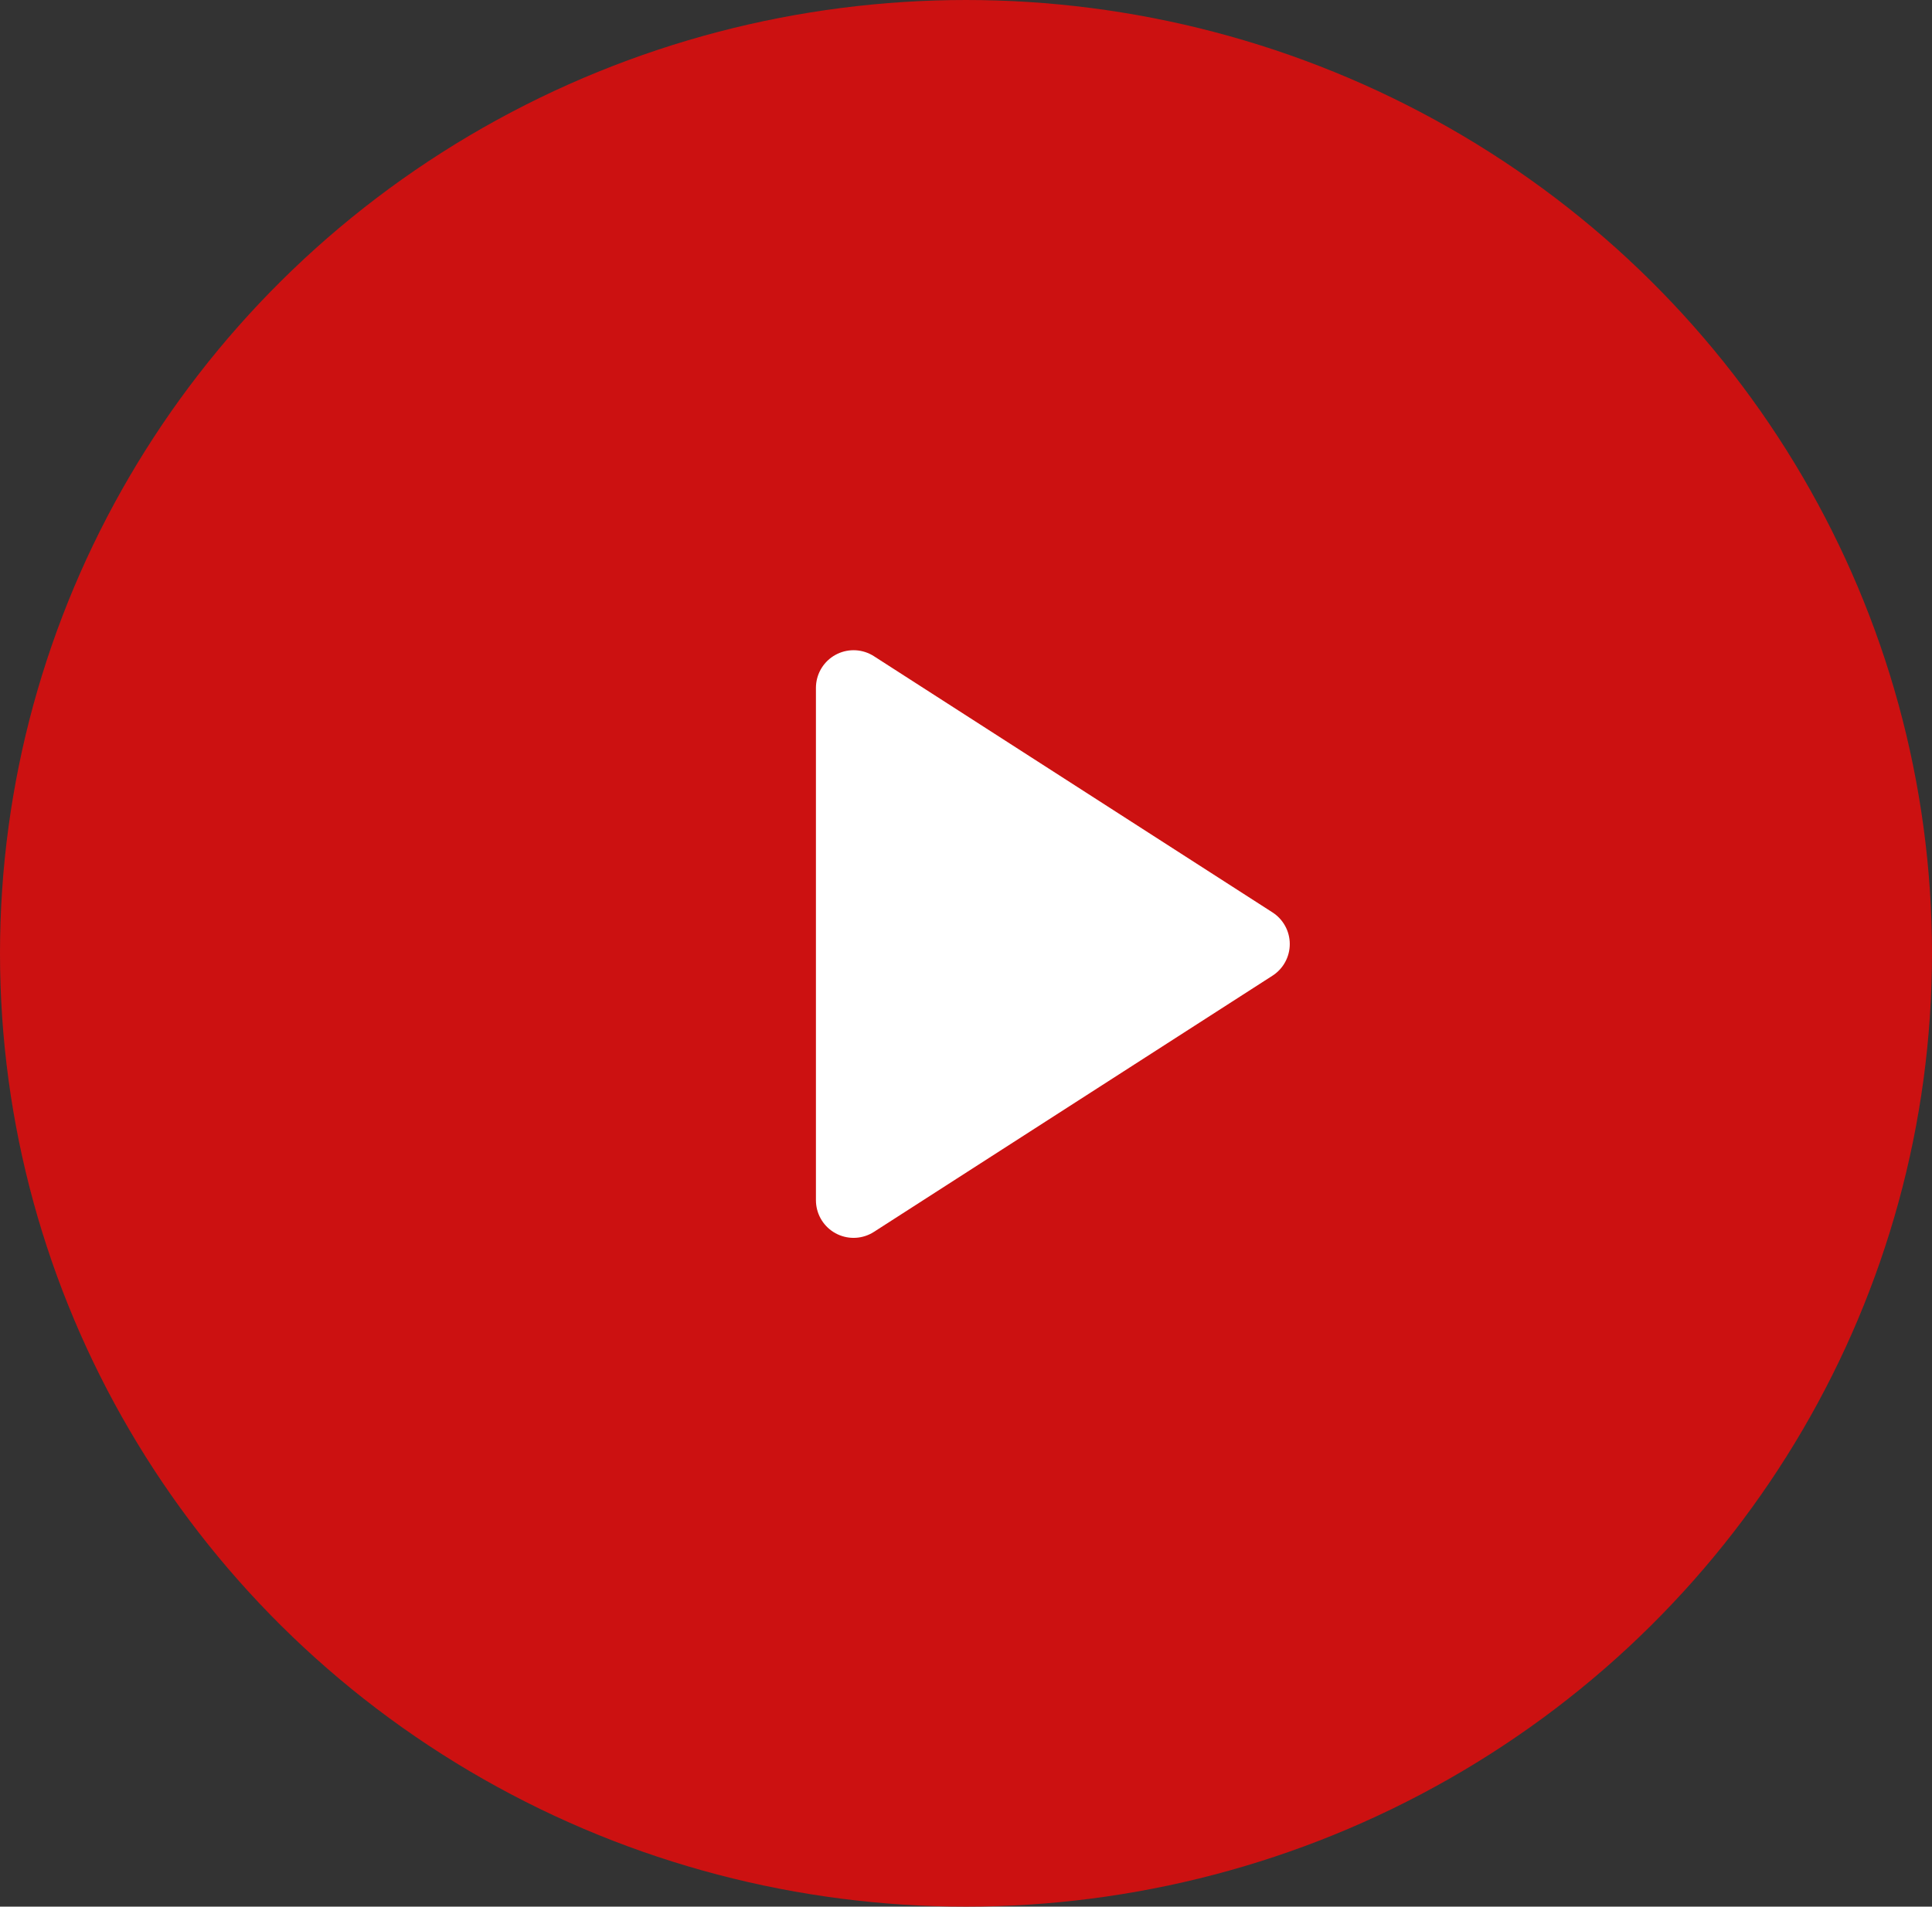
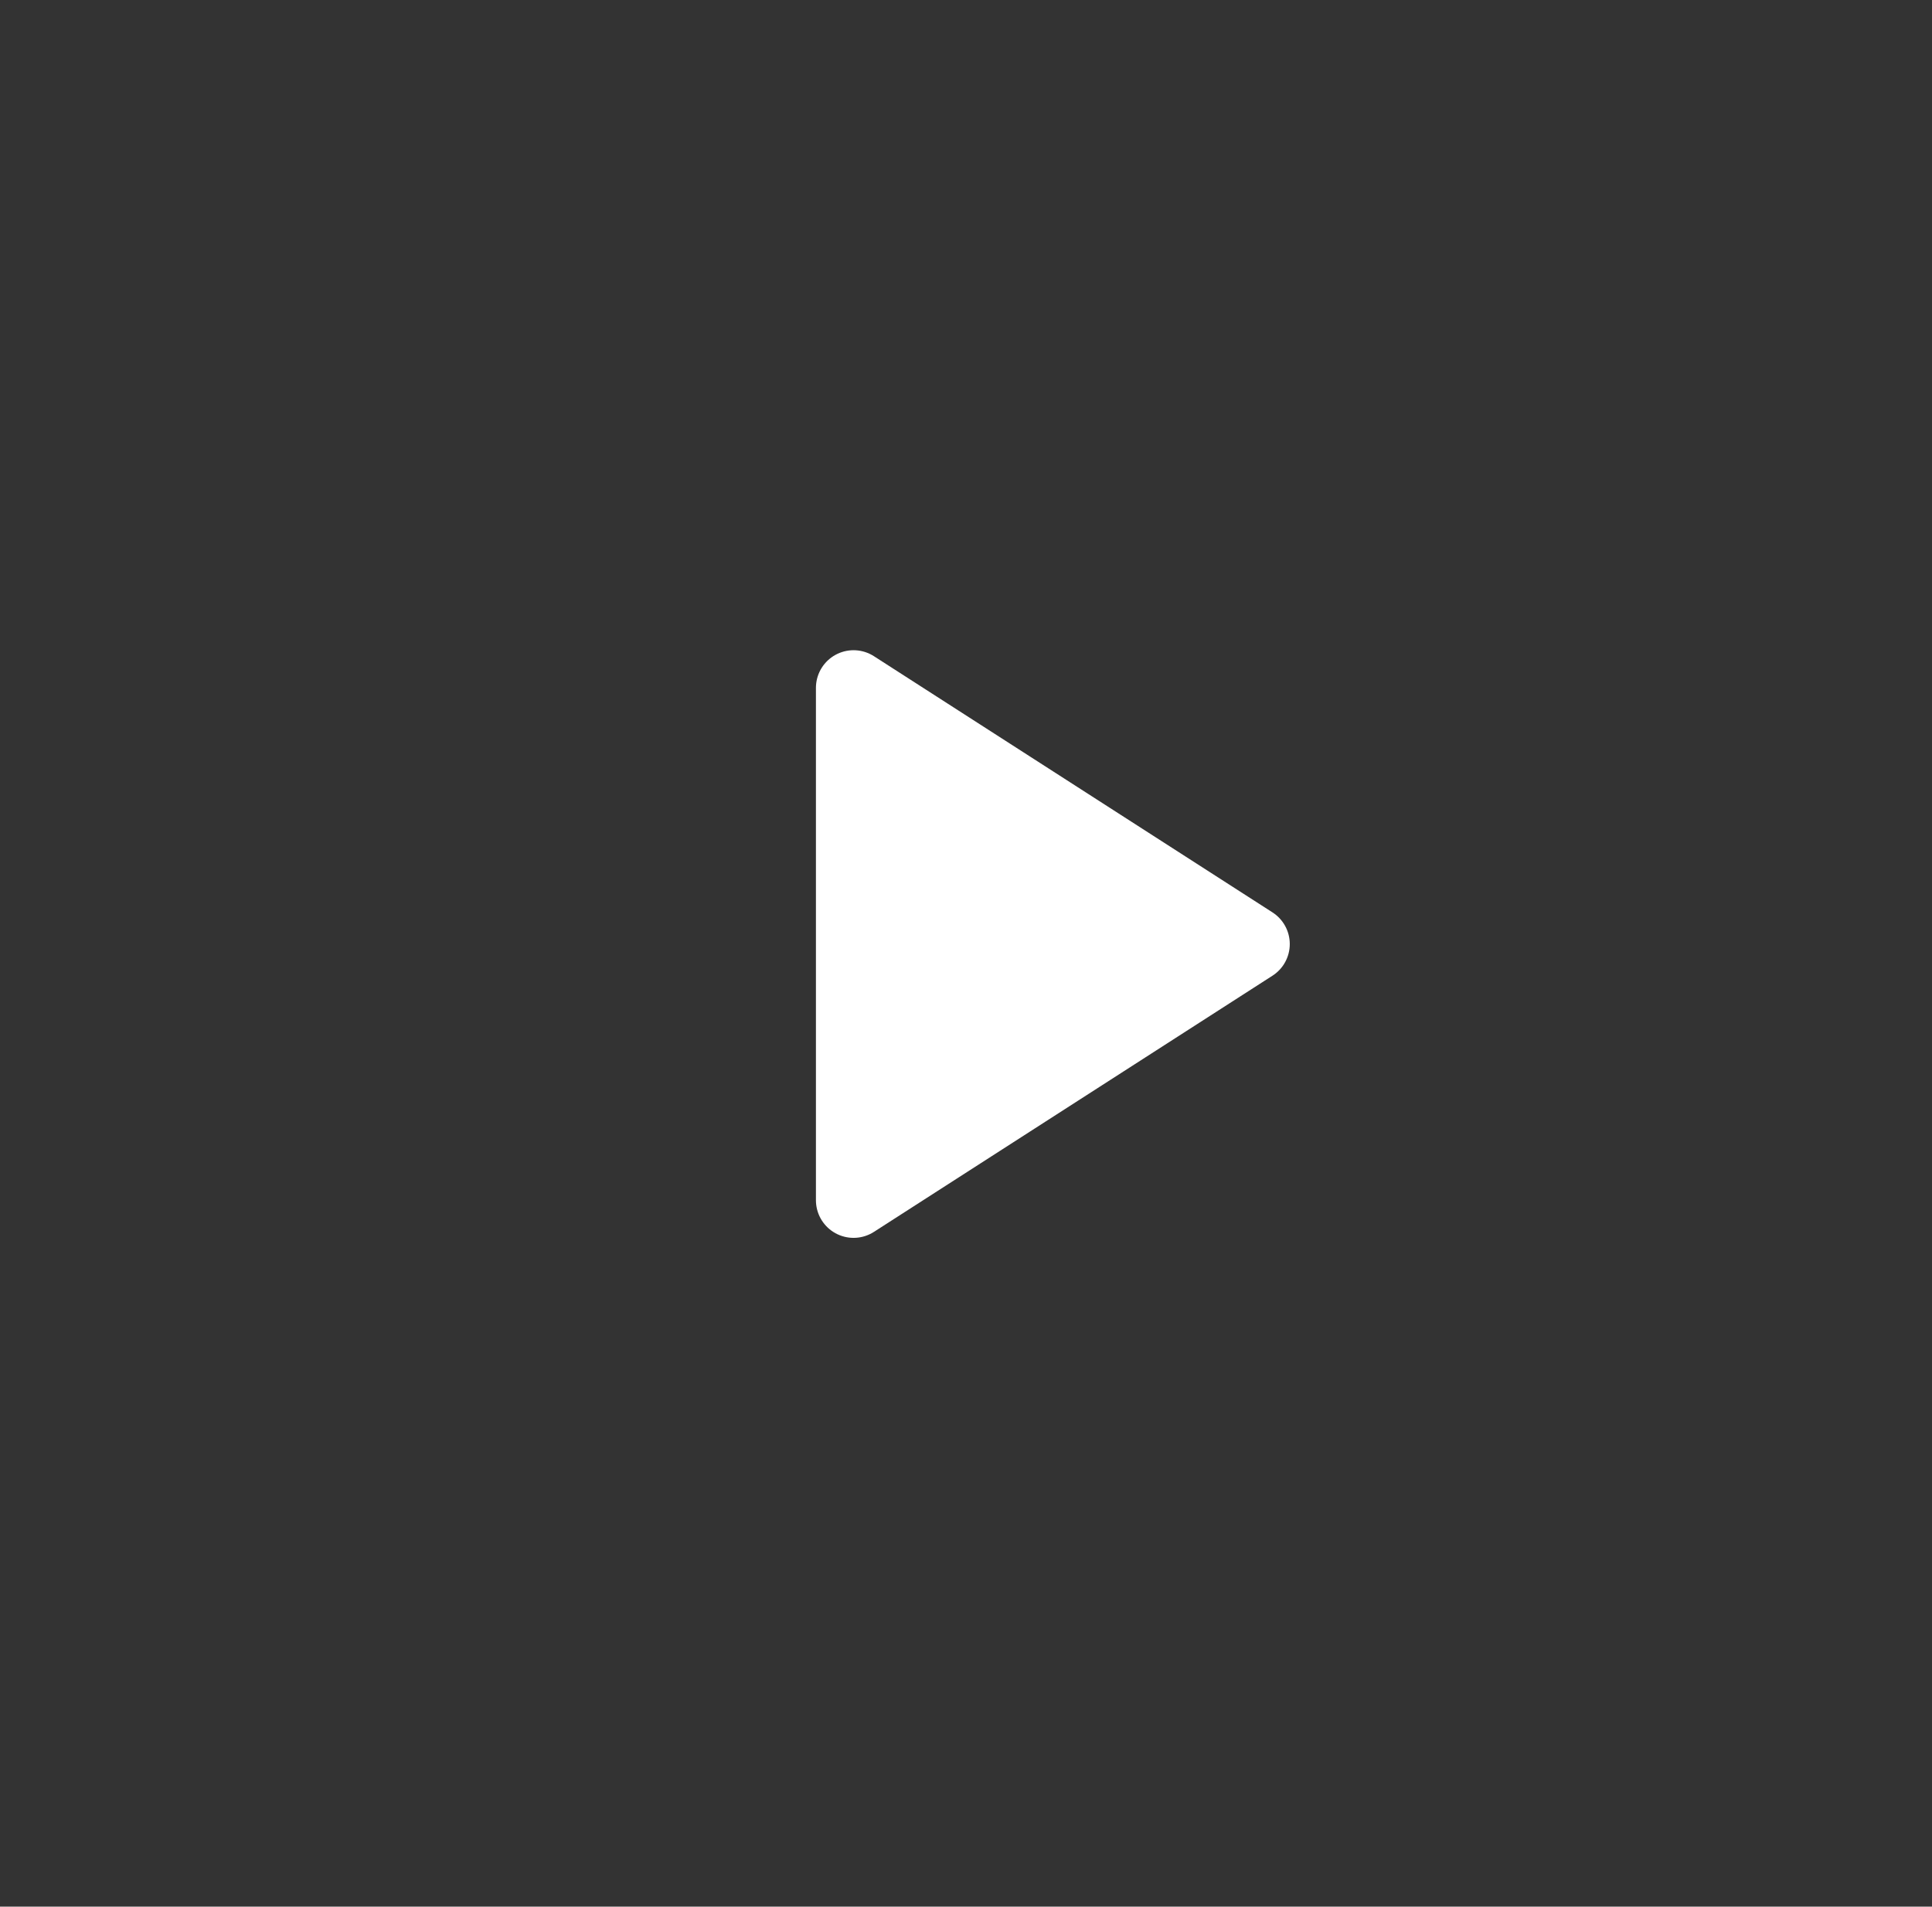
<svg xmlns="http://www.w3.org/2000/svg" width="77" height="76" viewBox="0 0 77 76">
  <rect x="0" y="0" width="77" height="76" fill="#333333" stroke="none" />
  <g id="Group_1719" data-name="Group 1719" transform="translate(-14.133 -16)">
    <g id="Group_1684" data-name="Group 1684" transform="translate(14 16)">
-       <ellipse id="Ellipse_5" data-name="Ellipse 5" cx="38.5" cy="38" rx="38.5" ry="38" transform="translate(0.133)" fill="#c11" />
-     </g>
+       </g>
    <path id="Icon_feather-play" data-name="Icon feather-play" d="M7.5,4.5,23.385,14.712,7.5,24.924Z" transform="translate(40.652 38.918)" fill="#fff" stroke="#fff" stroke-linecap="round" stroke-linejoin="round" stroke-width="3" />
  </g>
</svg>